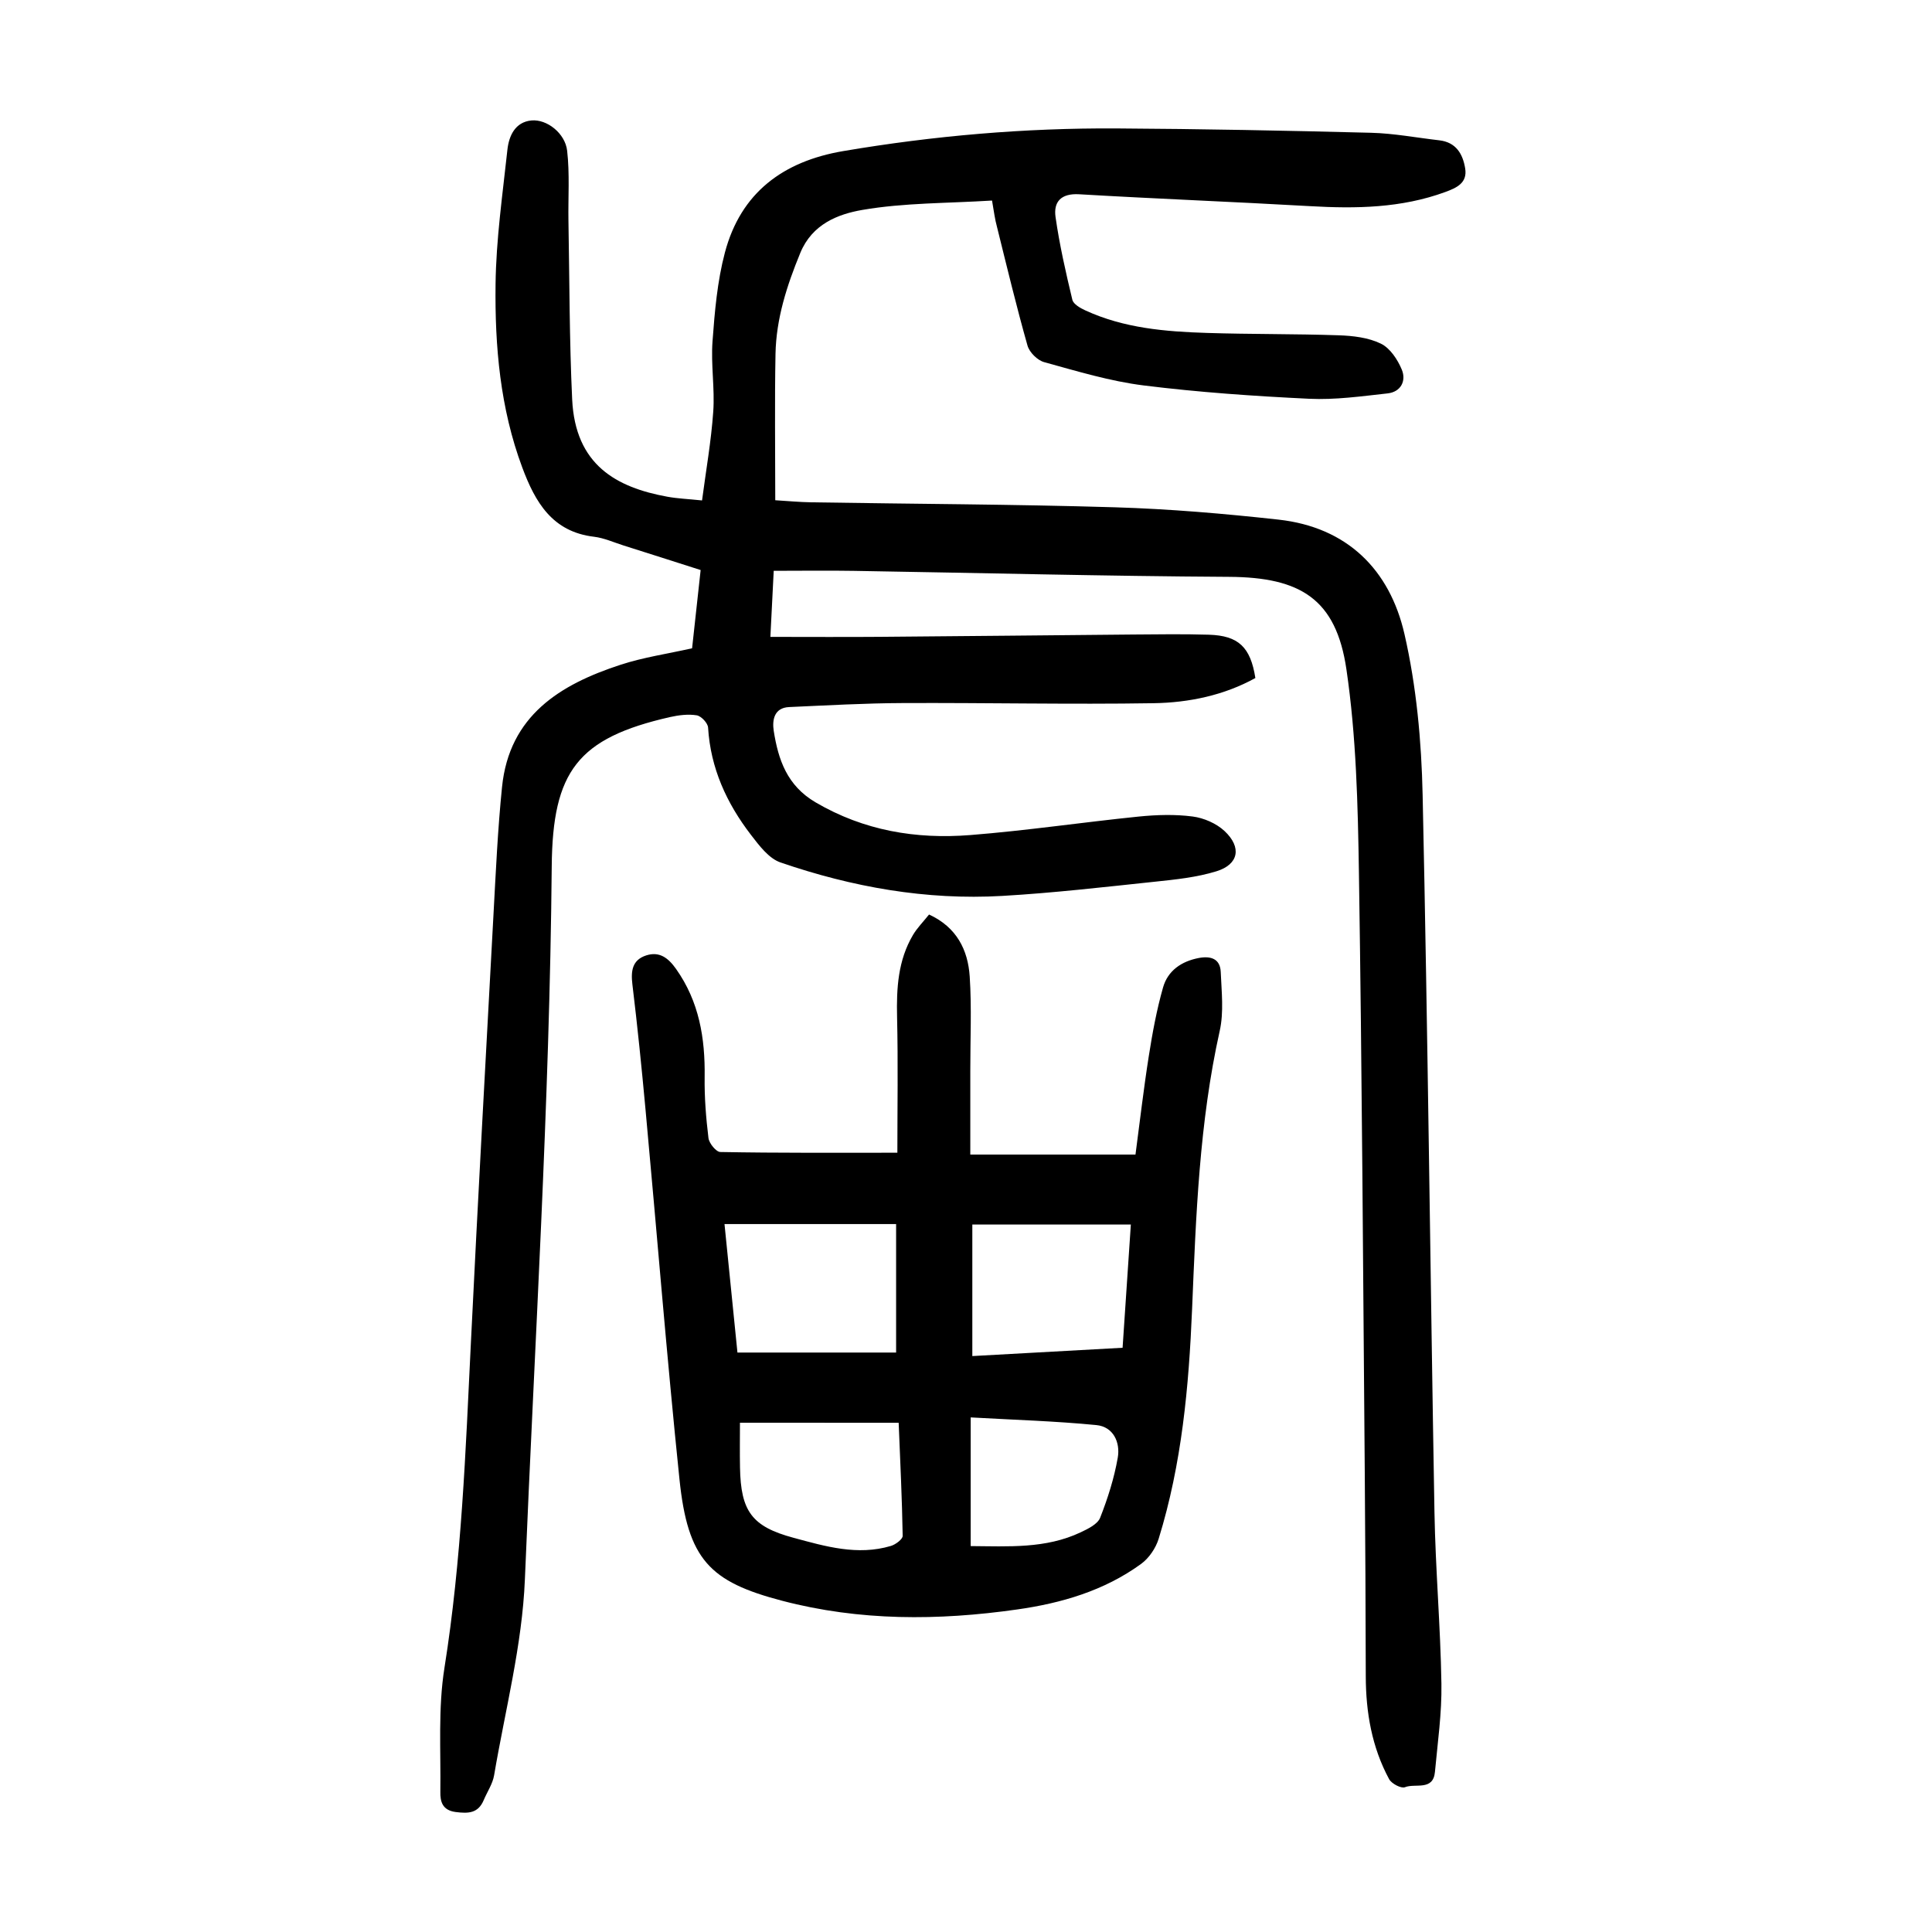
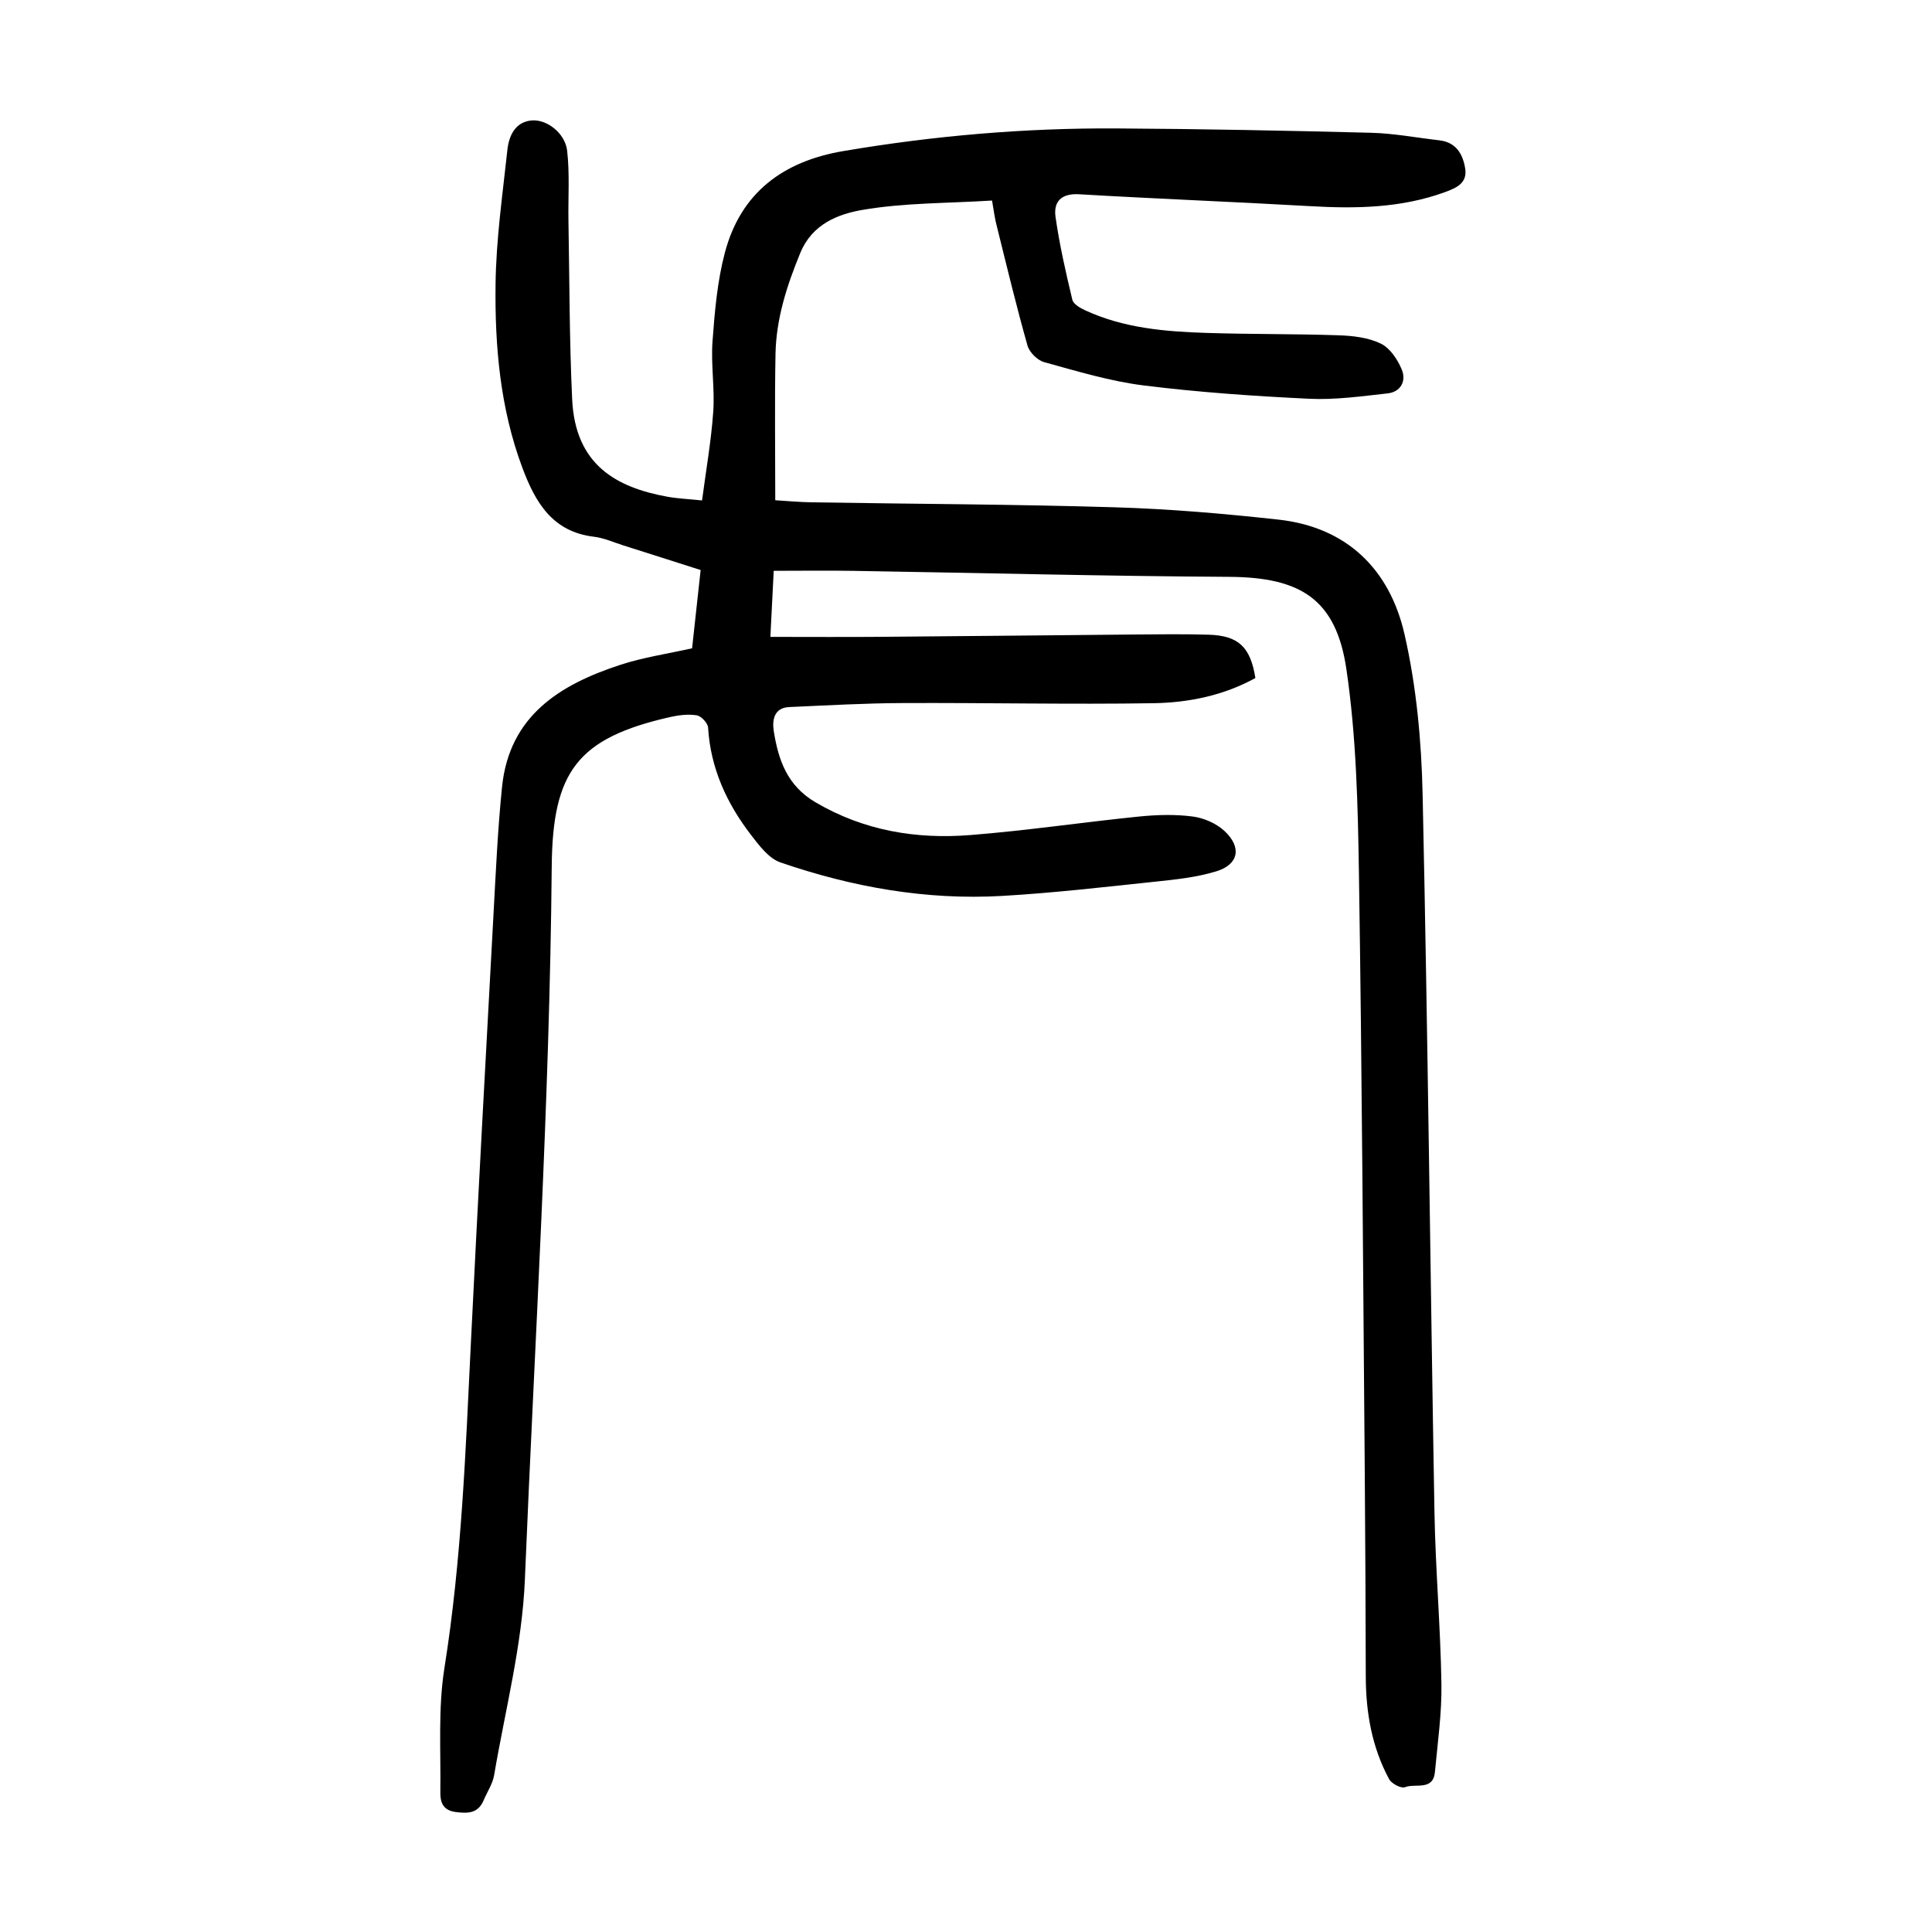
<svg xmlns="http://www.w3.org/2000/svg" version="1.1" id="zdic.net" x="0px" y="0px" viewBox="0 0 400 400" style="enable-background:new 0 0 400 400;" xml:space="preserve">
  <g>
    <path d="M205.39,41.52c-9.24,0.58-18.18,0.45-26.84,1.94c-5.05,0.87-10.4,2.93-12.86,8.91c-2.78,6.76-4.99,13.6-5.13,20.9   c-0.19,9.95-0.05,19.9-0.05,30.3c2.39,0.14,4.95,0.39,7.52,0.43c20.93,0.34,41.87,0.4,62.8,1.03c11.31,0.34,22.62,1.31,33.86,2.55   c14.24,1.57,23.04,10.38,26.09,23.7c2.48,10.83,3.52,22.16,3.76,33.3c1.08,49.5,1.58,99.01,2.45,148.51   c0.21,11.84,1.25,23.67,1.44,35.51c0.1,6.07-0.78,12.17-1.34,18.25c-0.37,4.01-4.07,2.31-6.2,3.17c-0.78,0.32-2.79-0.73-3.29-1.67   c-3.57-6.61-4.81-13.8-4.83-21.26c-0.04-14.07-0.09-28.15-0.21-42.22c-0.35-41.4-0.57-82.81-1.21-124.21   c-0.22-14.05-0.55-28.23-2.59-42.09c-2.14-14.56-9.52-19.05-24.26-19.14c-25.92-0.15-51.83-0.82-77.75-1.24   c-5.36-0.09-10.71-0.01-16.56-0.01c-0.23,4.49-0.46,8.99-0.69,13.68c7.83,0,15.27,0.05,22.71-0.01   c17.46-0.13,34.92-0.33,52.38-0.48c5.23-0.04,10.46-0.12,15.69,0.04c6.13,0.19,8.63,2.56,9.63,8.97   c-6.51,3.59-13.75,5.09-21.05,5.21c-17.31,0.28-34.64-0.11-51.96-0.03c-7.84,0.03-15.68,0.48-23.52,0.83   c-3.15,0.14-3.52,2.75-3.19,4.91c0.94,5.99,2.75,11.35,8.67,14.82c10.02,5.87,20.8,7.66,32.03,6.77   c11.66-0.92,23.25-2.65,34.88-3.83c3.69-0.37,7.5-0.49,11.16-0.01c2.32,0.3,4.91,1.43,6.6,3.01c3.61,3.38,2.93,6.91-1.68,8.33   c-4.09,1.26-8.47,1.71-12.76,2.16c-10.52,1.11-21.04,2.33-31.59,2.94c-15.74,0.91-31.07-1.83-45.91-6.93   c-2.42-0.83-4.42-3.51-6.12-5.72c-5.02-6.53-8.36-13.79-8.87-22.21c-0.06-0.93-1.42-2.38-2.35-2.53c-1.78-0.29-3.73-0.04-5.53,0.36   c-19.11,4.35-24.32,11.21-24.49,30.93c-0.44,49.29-3.54,98.45-5.56,147.65c-0.56,13.57-4.08,27.02-6.37,40.51   c-0.3,1.78-1.43,3.43-2.15,5.14c-1.15,2.73-3.15,2.81-5.81,2.47c-2.83-0.37-3.2-2.27-3.17-4.17c0.11-8.57-0.49-17.29,0.85-25.69   c3.56-22.36,4.38-44.88,5.48-67.42c1.44-29.52,3.07-59.02,4.67-88.53c0.48-8.81,0.88-17.63,1.77-26.41   c1.5-14.76,11.99-21.22,24.55-25.31c4.71-1.54,9.68-2.26,14.8-3.41c0.57-5.21,1.15-10.51,1.77-16.2   c-5.39-1.72-10.68-3.42-15.98-5.09c-2.02-0.64-4.01-1.55-6.08-1.8c-8.66-1.02-12.19-7.16-14.87-14.34   c-4.57-12.24-5.69-25.06-5.53-37.91c0.11-9.29,1.45-18.58,2.45-27.85c0.31-2.9,1.6-5.76,4.97-6.09c3.21-0.31,6.99,2.66,7.4,6.26   c0.55,4.78,0.19,9.67,0.27,14.51c0.22,12.32,0.19,24.66,0.77,36.97c0.64,13.59,9.15,18.24,19.71,20.16   c2.07,0.38,4.2,0.46,7.18,0.77c0.81-6.17,1.89-12.25,2.32-18.39c0.34-4.83-0.51-9.74-0.15-14.56c0.45-6.16,0.99-12.43,2.56-18.36   c3.28-12.41,12.06-18.91,24.51-21.02c18.73-3.18,37.59-4.8,56.57-4.69c17.57,0.1,35.14,0.45,52.71,0.9   c4.72,0.12,9.41,1.02,14.12,1.56c3.46,0.4,4.87,2.81,5.36,5.82c0.49,3.02-1.78,4.02-4.11,4.88c-9.1,3.34-18.5,3.48-28.03,2.93   c-15.92-0.91-31.87-1.52-47.79-2.46c-3.77-0.22-5.33,1.59-4.88,4.72c0.82,5.76,2.12,11.46,3.48,17.13c0.22,0.91,1.65,1.72,2.7,2.2   c7.99,3.68,16.57,4.39,25.18,4.66c9.09,0.29,18.2,0.18,27.29,0.49c2.95,0.1,6.13,0.47,8.71,1.73c1.9,0.92,3.47,3.3,4.33,5.38   c0.96,2.33-0.2,4.62-2.95,4.92c-5.39,0.59-10.85,1.37-16.24,1.11c-11.44-0.55-22.9-1.34-34.26-2.76   c-6.96-0.87-13.79-2.95-20.59-4.82c-1.4-0.38-3.07-2.04-3.46-3.44c-2.3-8.12-4.27-16.33-6.3-24.51   C205.97,45.39,205.77,43.67,205.39,41.52z" />
-     <path d="M185.79,238.66c0-9.23,0.16-18.67-0.06-28.1c-0.14-5.96,0.19-11.73,3.29-16.98c0.87-1.47,2.12-2.72,3.33-4.24   c5.72,2.63,8.06,7.33,8.42,12.86c0.42,6.46,0.11,12.96,0.12,19.44c0,5.71,0,11.43,0,17.4c11.44,0,22.48,0,34.2,0   c0.89-6.7,1.68-13.58,2.76-20.42c0.75-4.77,1.63-9.56,2.95-14.19c0.99-3.47,3.81-5.41,7.41-6.09c2.46-0.46,4.42,0.15,4.53,2.9   c0.17,4.07,0.66,8.3-0.21,12.19c-4.23,18.98-4.92,38.29-5.72,57.58c-0.67,16.11-2.13,32.09-6.92,47.57   c-0.6,1.95-2.01,4.03-3.65,5.22c-7.64,5.55-16.49,8.13-25.7,9.43c-16.29,2.32-32.56,2.4-48.61-1.81   c-15-3.93-19.54-8.51-21.26-25.22c-2.63-25.42-4.66-50.9-7.01-76.35c-0.8-8.69-1.68-17.38-2.73-26.04c-0.34-2.81-0.03-5.06,2.85-6   c2.76-0.89,4.58,0.52,6.2,2.81c4.77,6.75,6.02,14.3,5.91,22.34c-0.06,4.22,0.28,8.47,0.79,12.66c0.13,1.09,1.59,2.88,2.46,2.89   C161.1,238.73,173.05,238.66,185.79,238.66z M185.53,280.03c0-9.46,0-18,0-26.6c-12.08,0-23.59,0-35.53,0   c0.93,9.17,1.82,18.03,2.68,26.6C163.91,280.03,174.79,280.03,185.53,280.03z M201.31,253.52c0,8.99,0,17.9,0,27.24   c10.45-0.58,20.69-1.14,31.11-1.72c0.58-8.67,1.13-16.9,1.71-25.52C222.82,253.52,212.16,253.52,201.31,253.52z M153.2,294.56   c0,3.1-0.05,6.19,0.01,9.28c0.16,9.05,2.46,12.22,11.07,14.54c6.59,1.78,13.26,3.75,20.17,1.69c0.97-0.29,2.45-1.39,2.44-2.09   c-0.13-7.65-0.5-15.31-0.83-23.41C175.02,294.56,164.47,294.56,153.2,294.56z M200.97,320.1c7.76,0.05,15.53,0.58,22.77-2.85   c1.52-0.72,3.5-1.68,4.03-3.01c1.58-4.01,2.91-8.2,3.65-12.44c0.55-3.15-0.89-6.4-4.41-6.75c-8.47-0.83-16.99-1.08-26.04-1.59   C200.97,302.91,200.97,311.3,200.97,320.1z" />
  </g>
</svg>